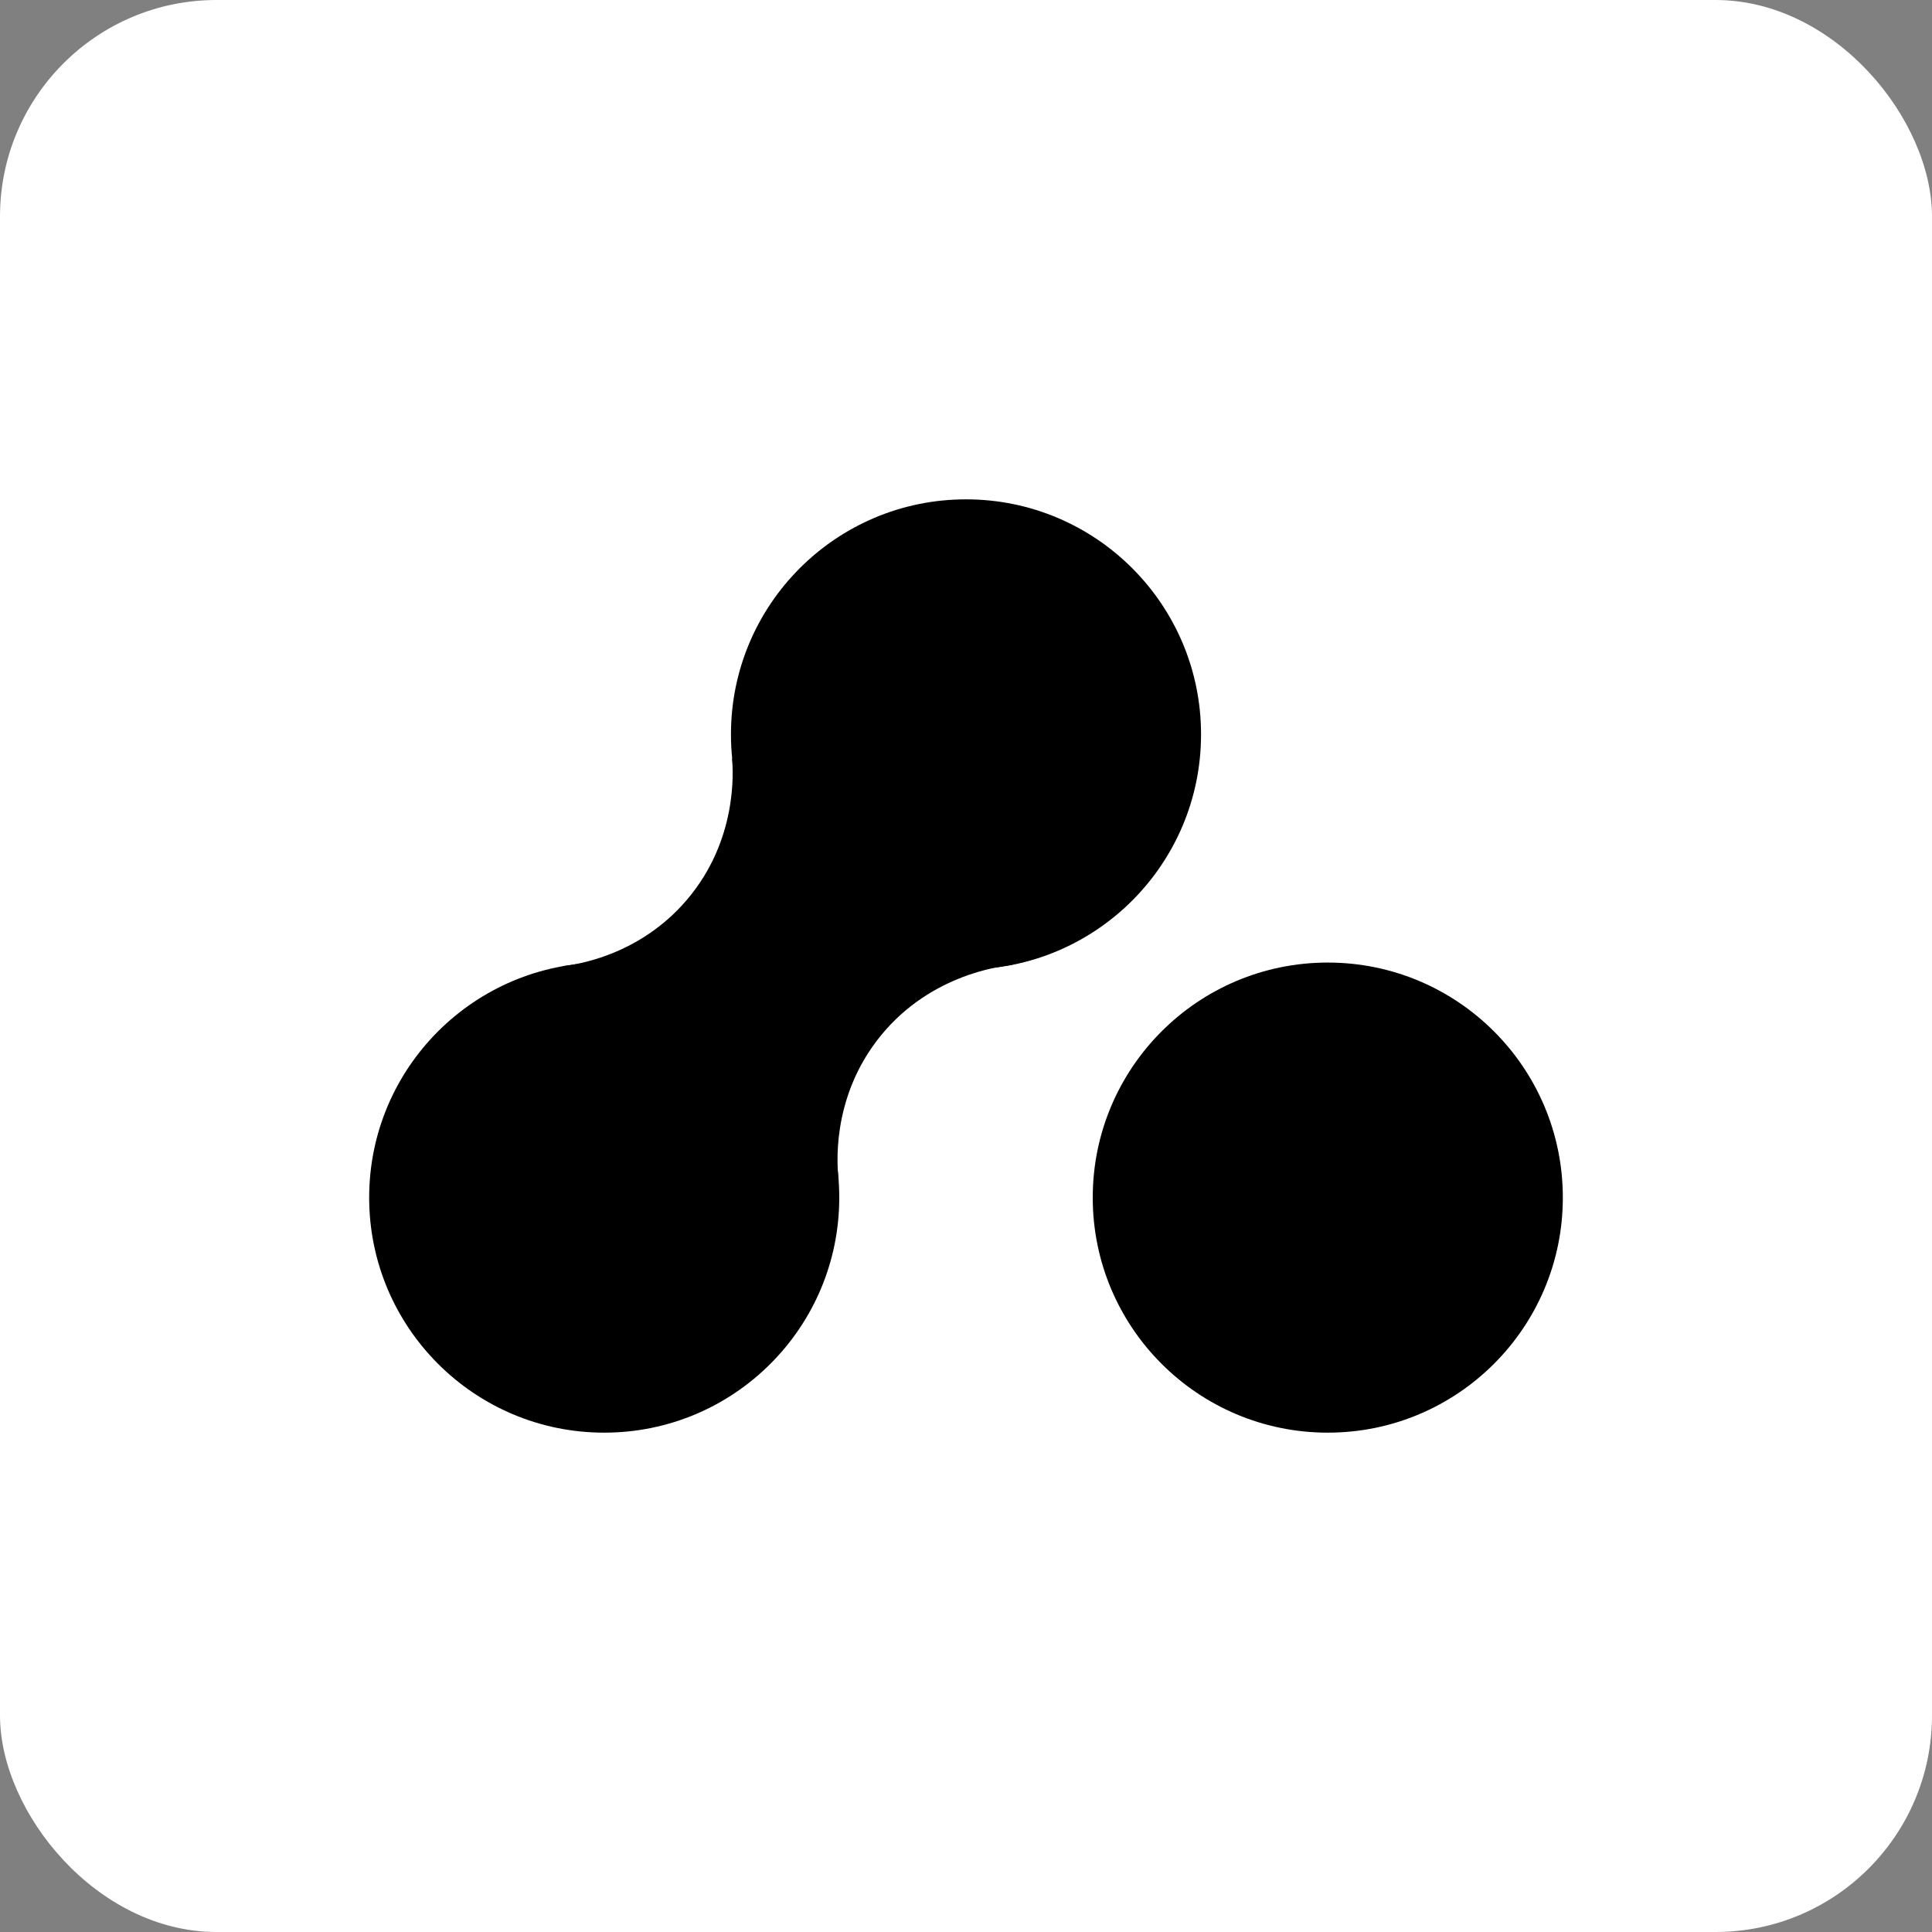
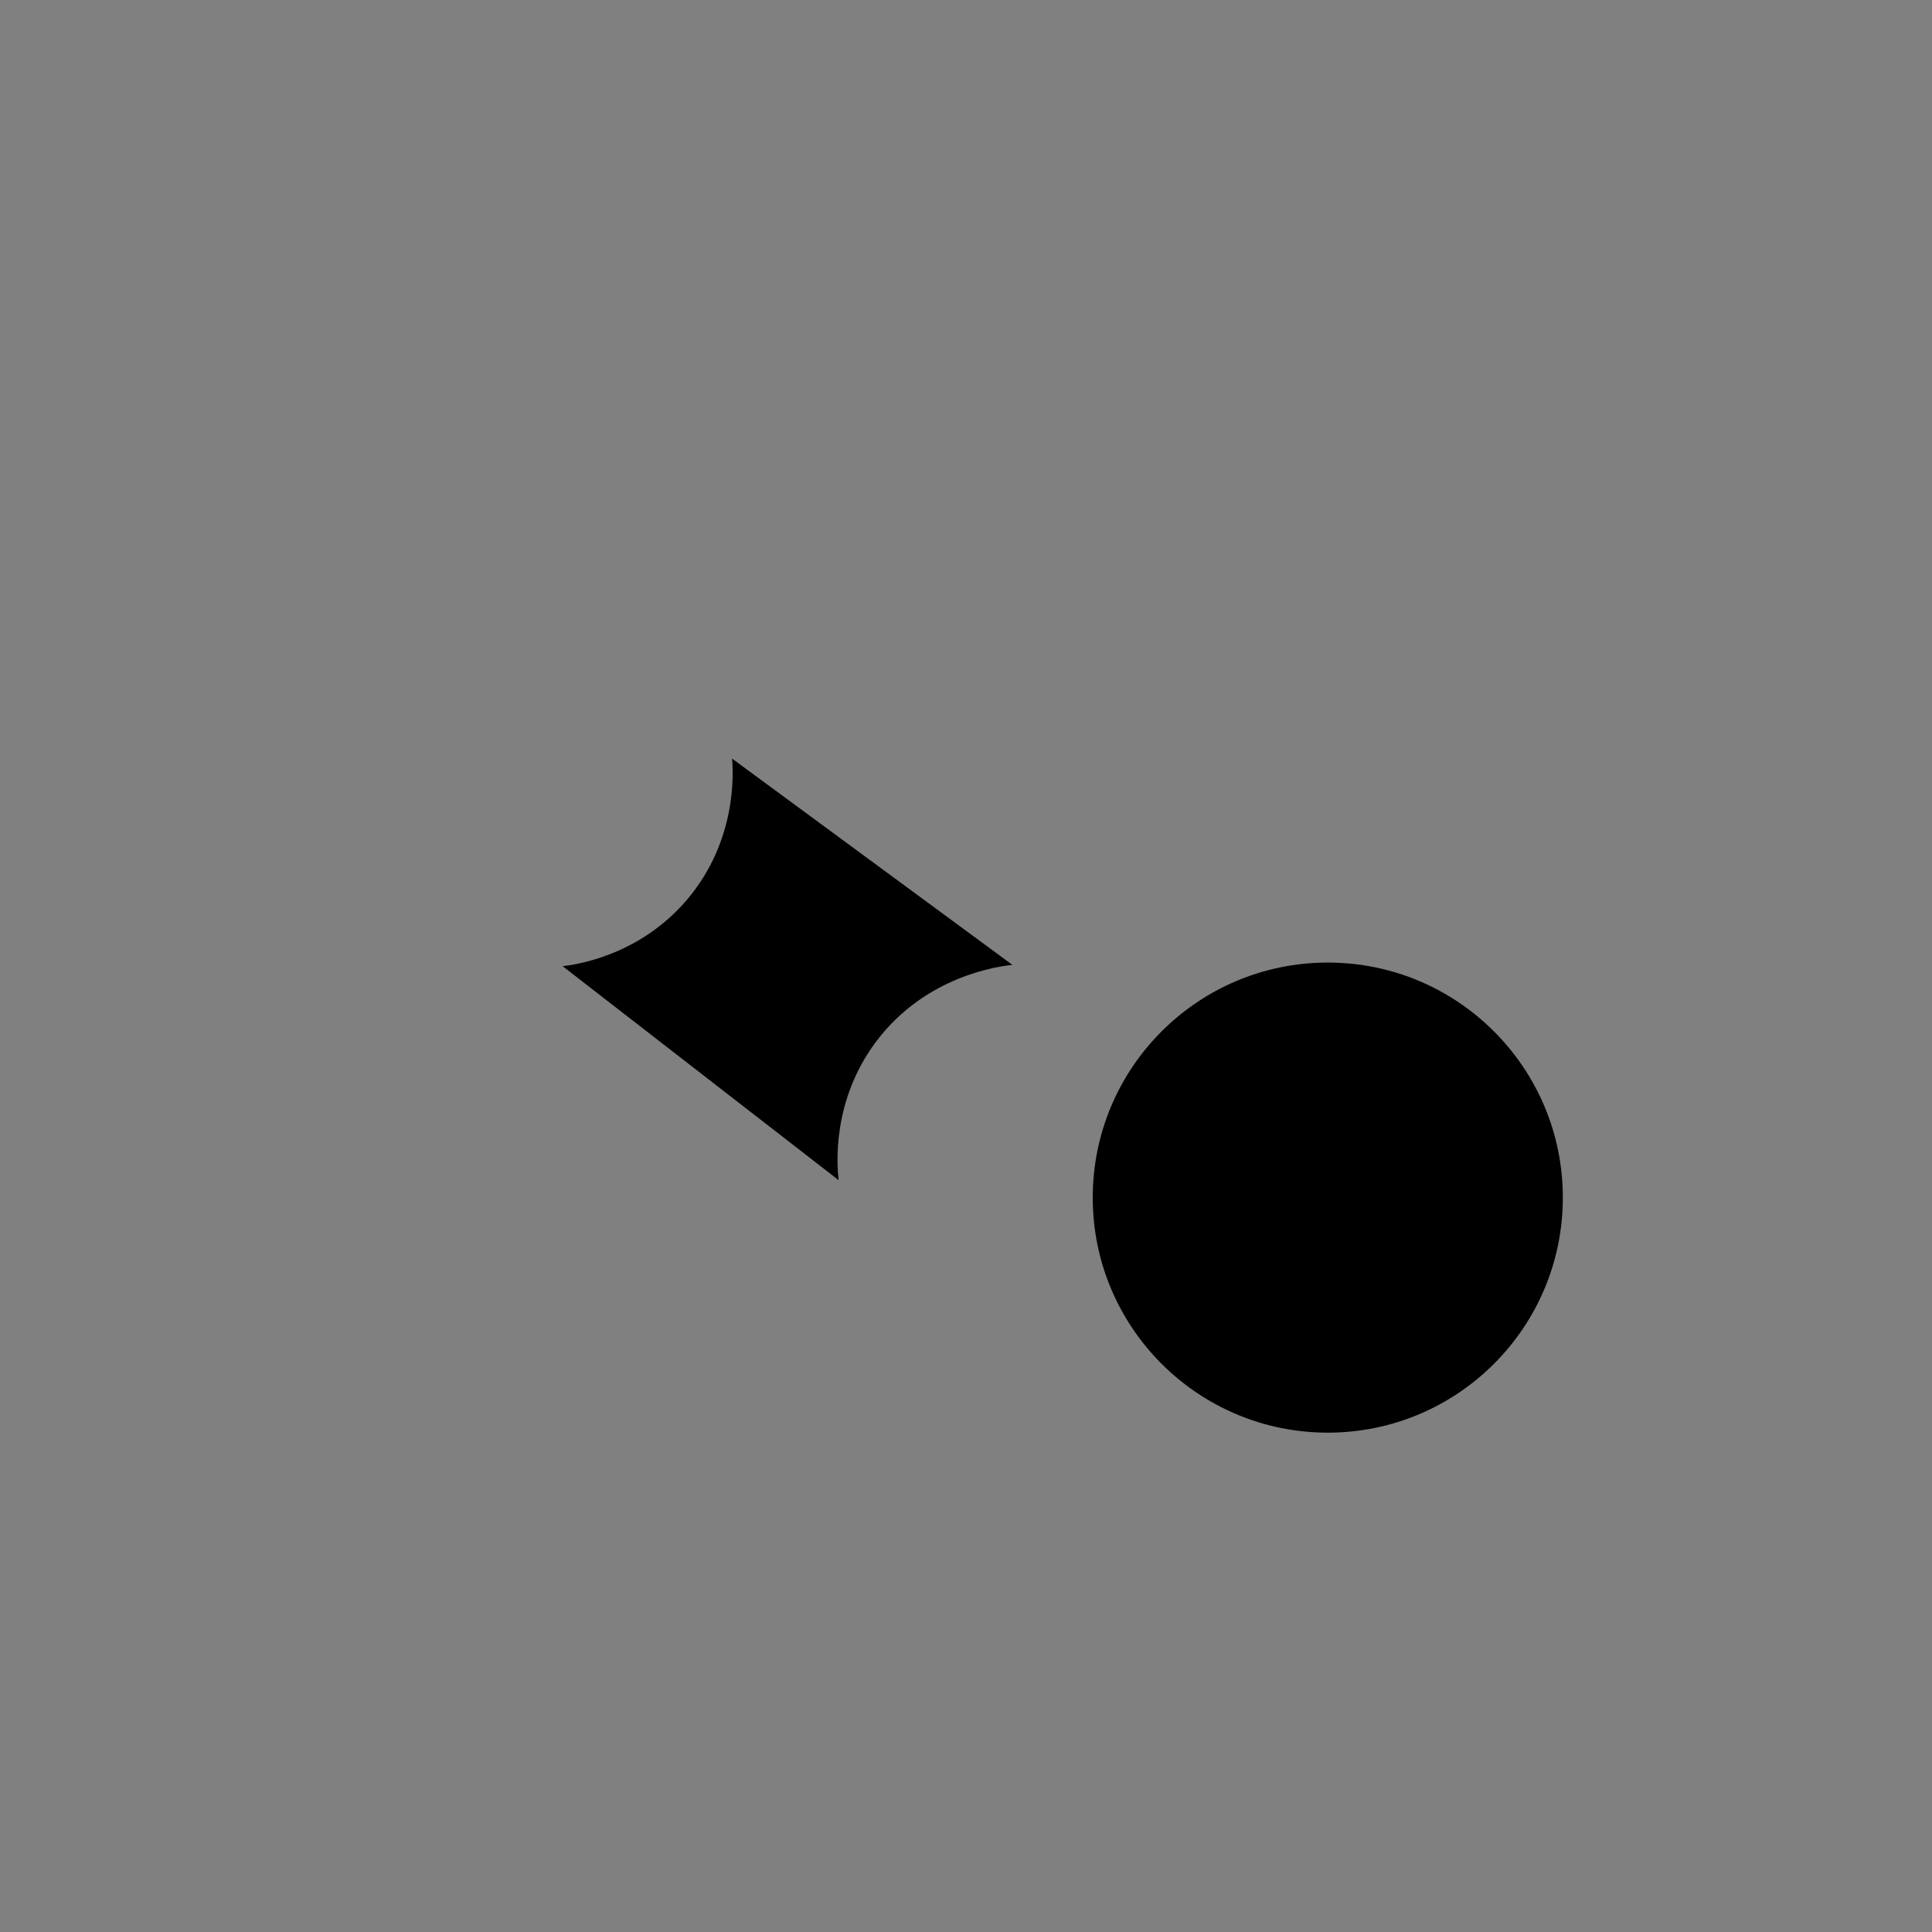
<svg xmlns="http://www.w3.org/2000/svg" id="Lager_2" data-name="Lager 2" viewBox="0 0 500 500">
  <rect x="0" y="0" width="500" height="500" fill="#808080" stroke="none" />
  <defs>
    <style>
      .cls-1, .cls-2 {
        stroke-width: 0px;
      }

      .cls-2 {
        fill: #fff;
      }
    </style>
  </defs>
-   <rect class="cls-2" x="0" width="500" height="500" rx="56.03" ry="56.03" />
  <g>
-     <circle class="cls-1" cx="156.37" cy="309.94" r="60.83" />
    <circle class="cls-1" cx="343.63" cy="309.94" r="60.83" />
-     <circle class="cls-1" cx="250" cy="190.06" r="60.83" />
-     <path class="cls-1" d="m217.03,305.42l-71.42-55.37c3.65-.43,19.94-2.77,32.23-17.26,13.04-15.39,11.91-33.1,11.62-36.47,24.18,17.8,48.37,35.59,72.55,53.39-3.19.33-22.4,2.66-35.31,19.91-11.51,15.39-10.08,32.06-9.67,35.8Z" />
+     <path class="cls-1" d="m217.03,305.42l-71.42-55.37c3.65-.43,19.94-2.77,32.23-17.26,13.04-15.39,11.91-33.1,11.62-36.47,24.18,17.8,48.37,35.59,72.55,53.39-3.19.33-22.4,2.66-35.31,19.91-11.51,15.39-10.08,32.06-9.67,35.8" />
  </g>
</svg>